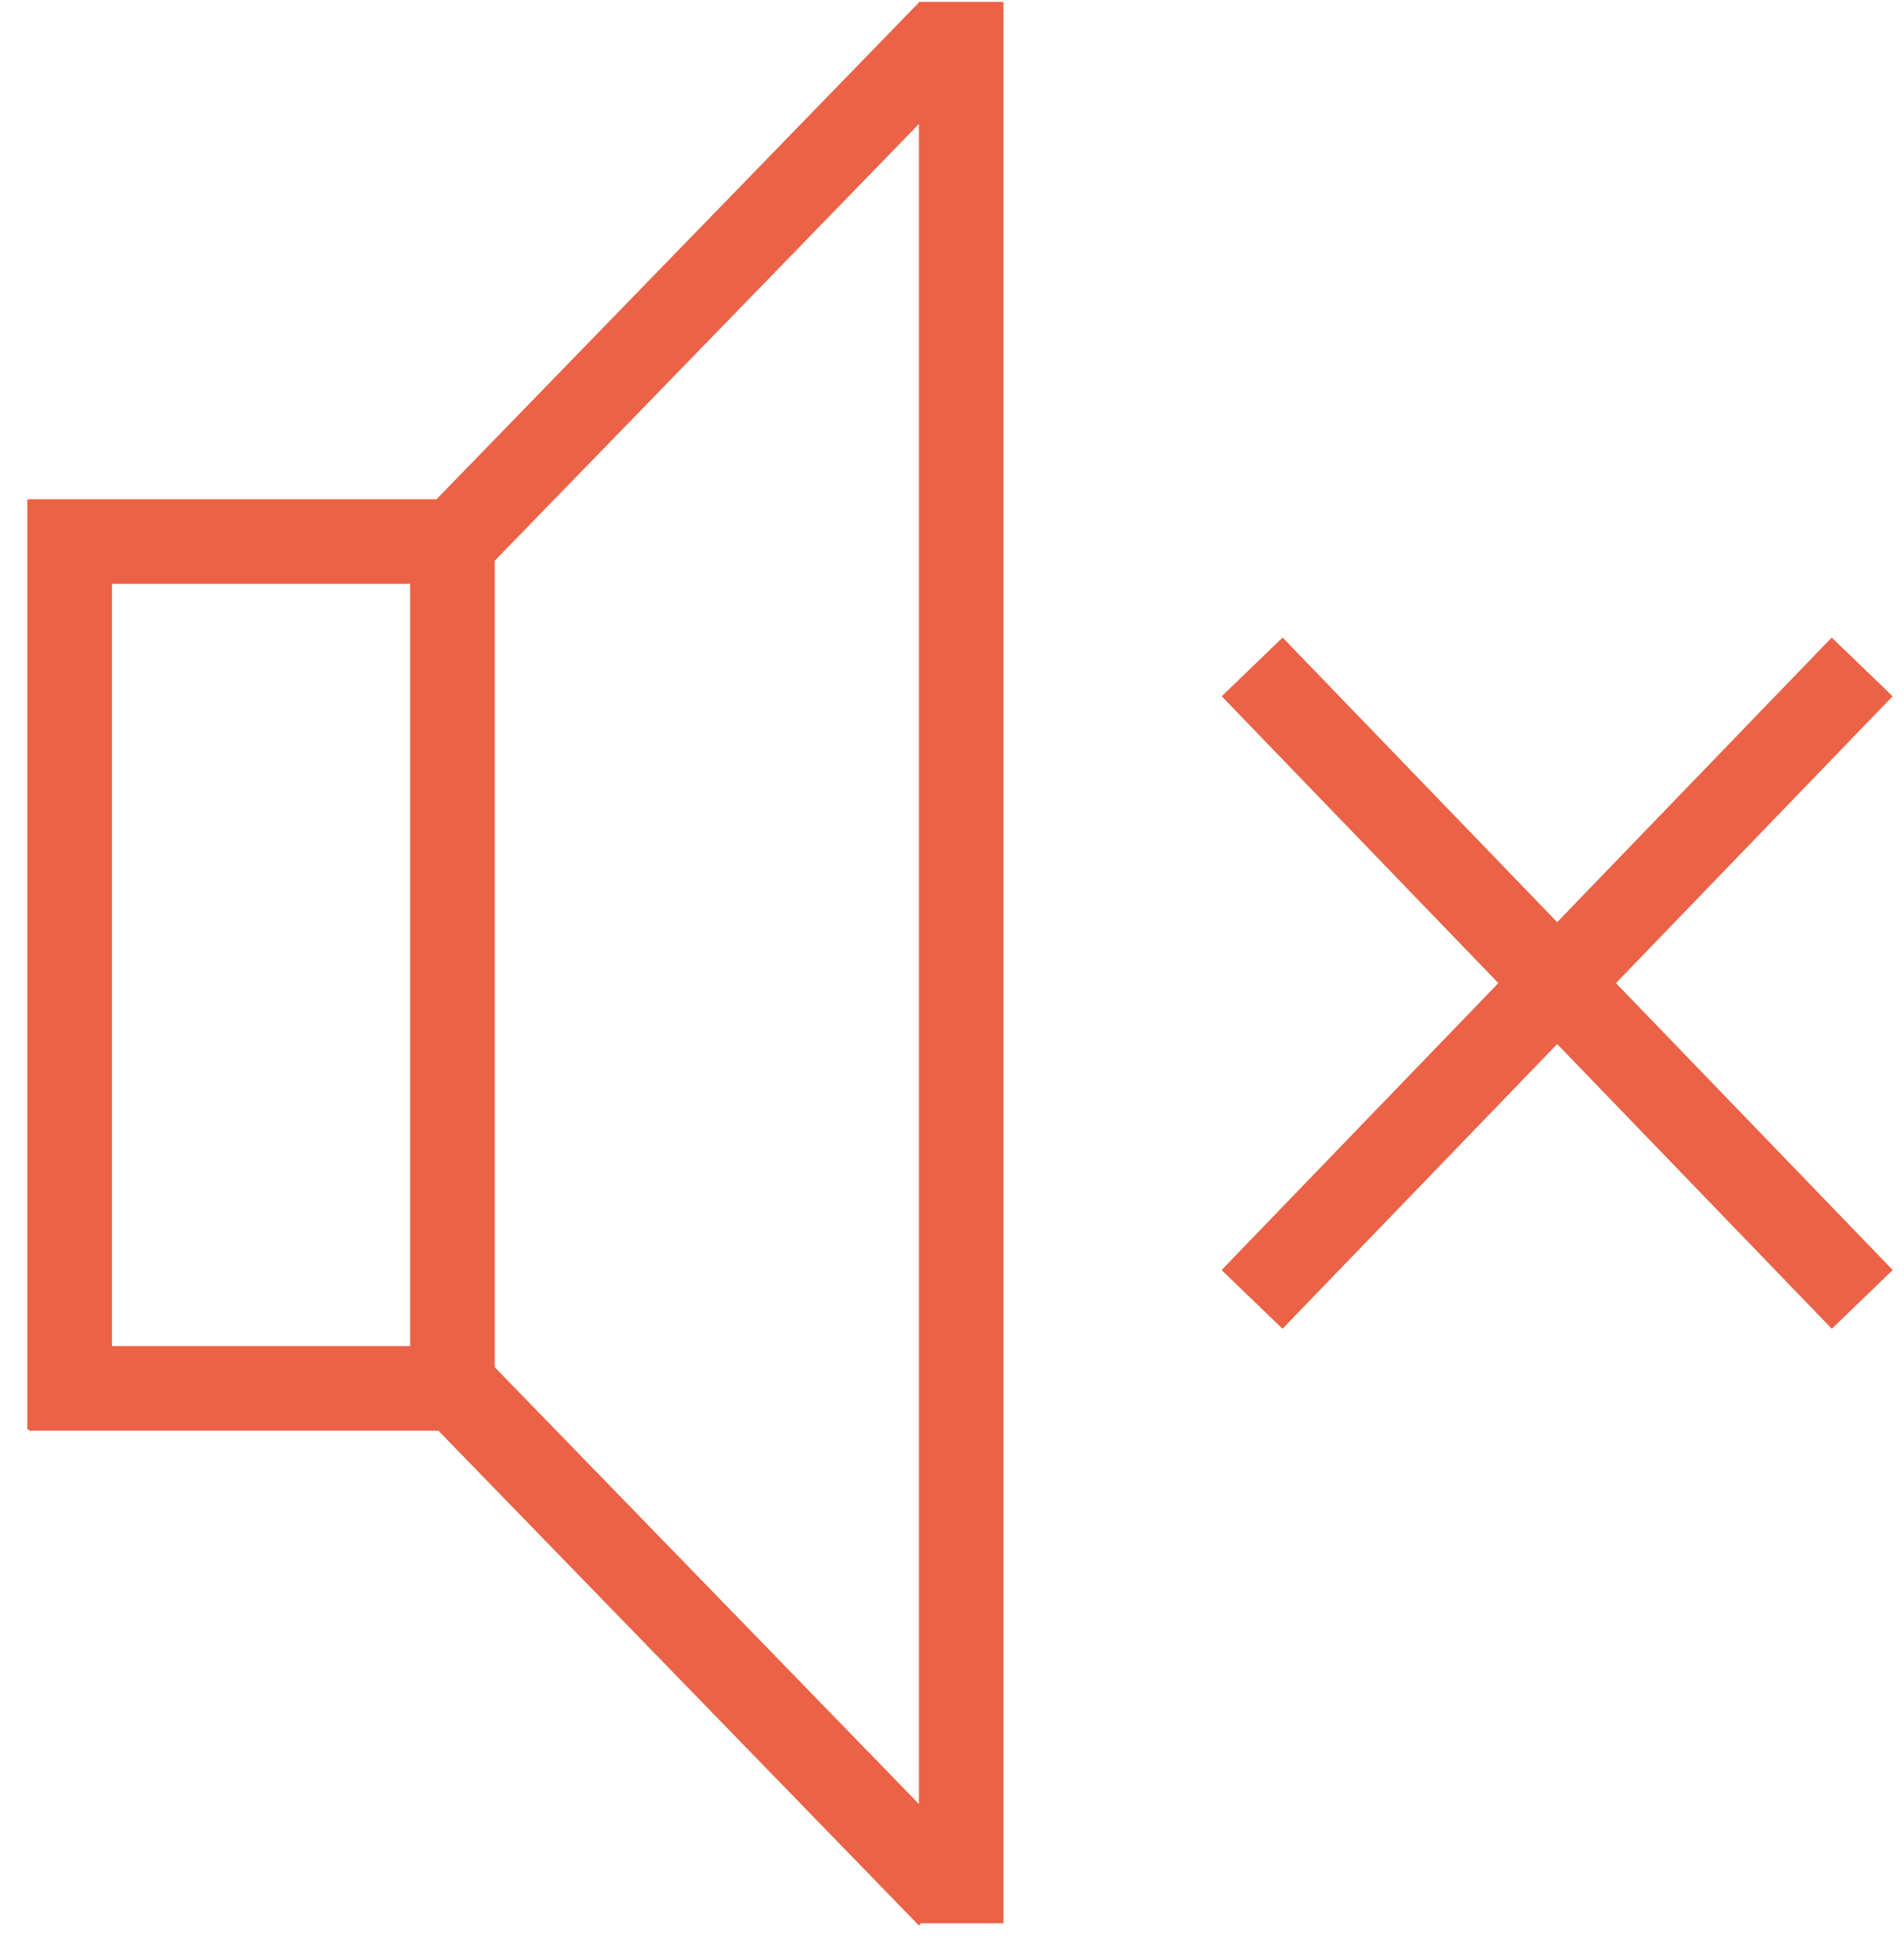
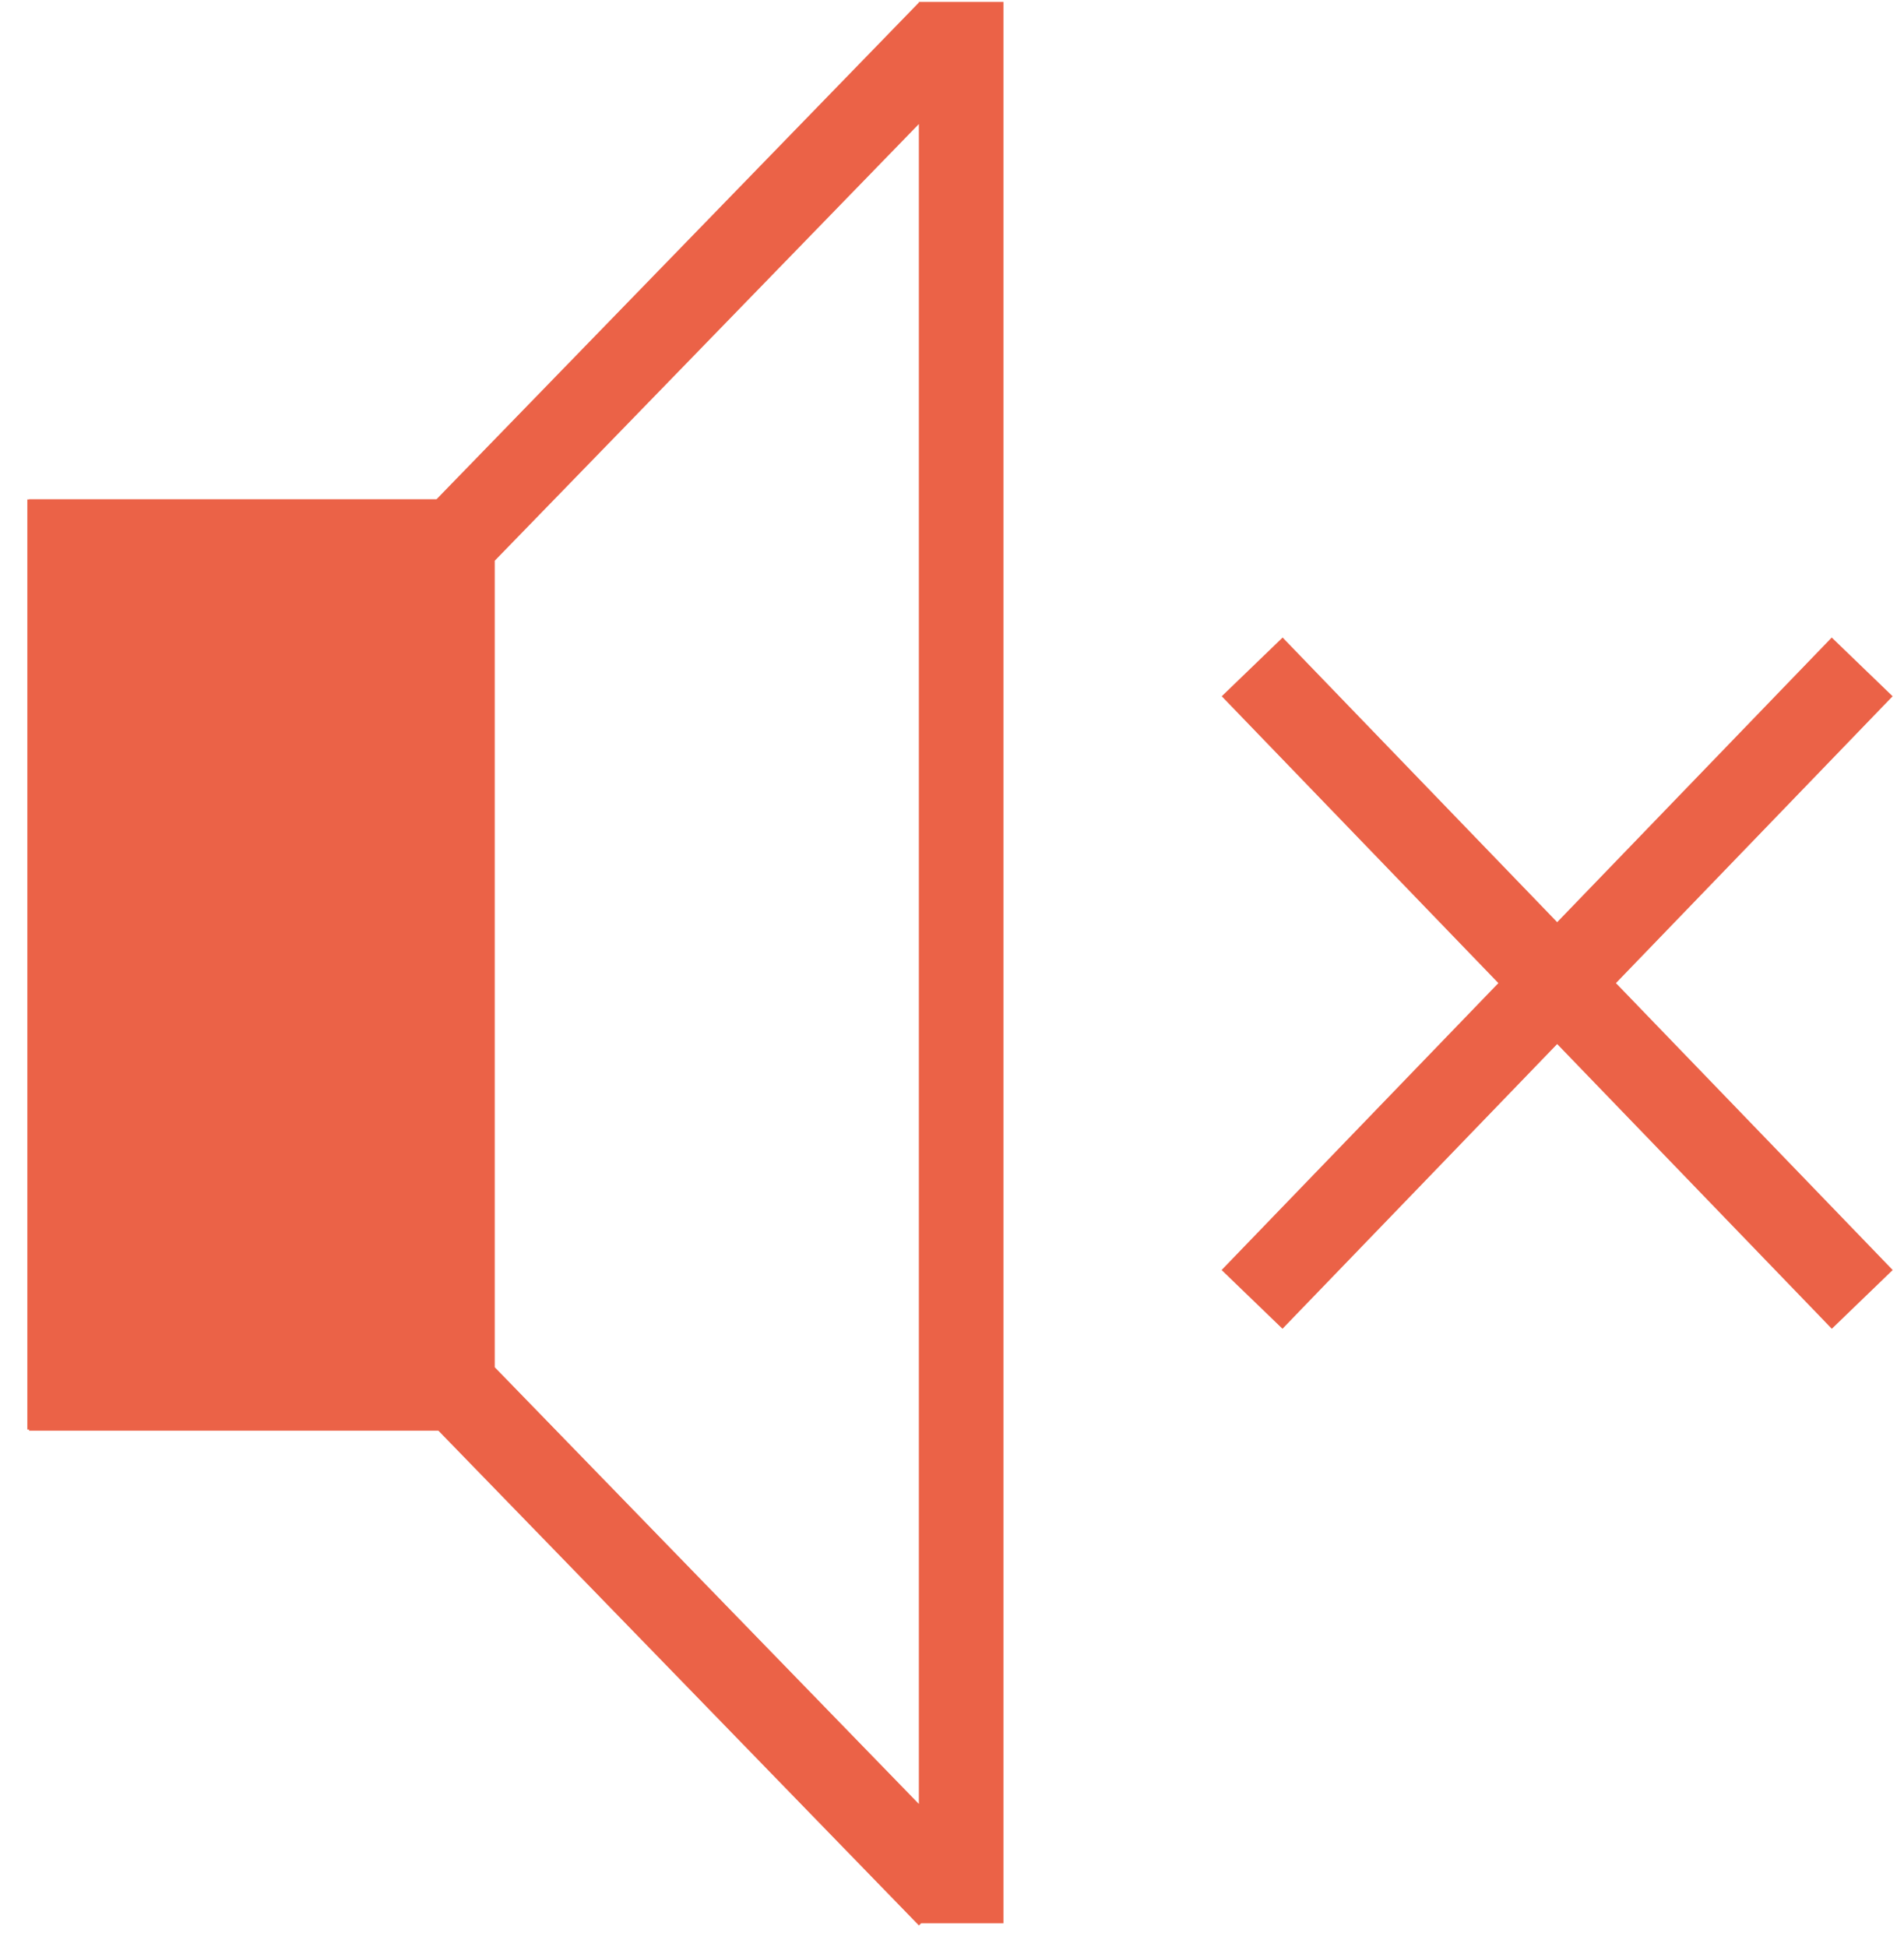
<svg xmlns="http://www.w3.org/2000/svg" width="45" height="46" viewBox="0 0 45 46" fill="none">
-   <path fill-rule="evenodd" clip-rule="evenodd" d="M23.717 45.447L23.717 0.044H21.717V0.06L10.317 11.797H0.688V11.802H0.646V33.78H0.688V33.808H10.362L21.718 45.499L21.772 45.447H23.717ZM9.693 31.808L9.693 13.797H2.646L2.646 31.808H9.693ZM21.717 2.931L11.693 13.25L11.693 32.308L21.717 42.628L21.717 2.931ZM43.292 15.065L36.803 21.791L30.314 15.065L28.875 16.453L35.413 23.231L28.872 30.011L30.311 31.399L36.803 24.671L43.294 31.399L44.733 30.011L38.192 23.231L44.731 16.453L43.292 15.065Z" fill="#EB6247" />
+   <path fill-rule="evenodd" clip-rule="evenodd" d="M23.717 45.447L23.717 0.044H21.717V0.06L10.317 11.797H0.688V11.802H0.646V33.78H0.688V33.808H10.362L21.718 45.499L21.772 45.447H23.717ZM9.693 31.808L9.693 13.797H2.646H9.693ZM21.717 2.931L11.693 13.25L11.693 32.308L21.717 42.628L21.717 2.931ZM43.292 15.065L36.803 21.791L30.314 15.065L28.875 16.453L35.413 23.231L28.872 30.011L30.311 31.399L36.803 24.671L43.294 31.399L44.733 30.011L38.192 23.231L44.731 16.453L43.292 15.065Z" fill="#EB6247" />
</svg>